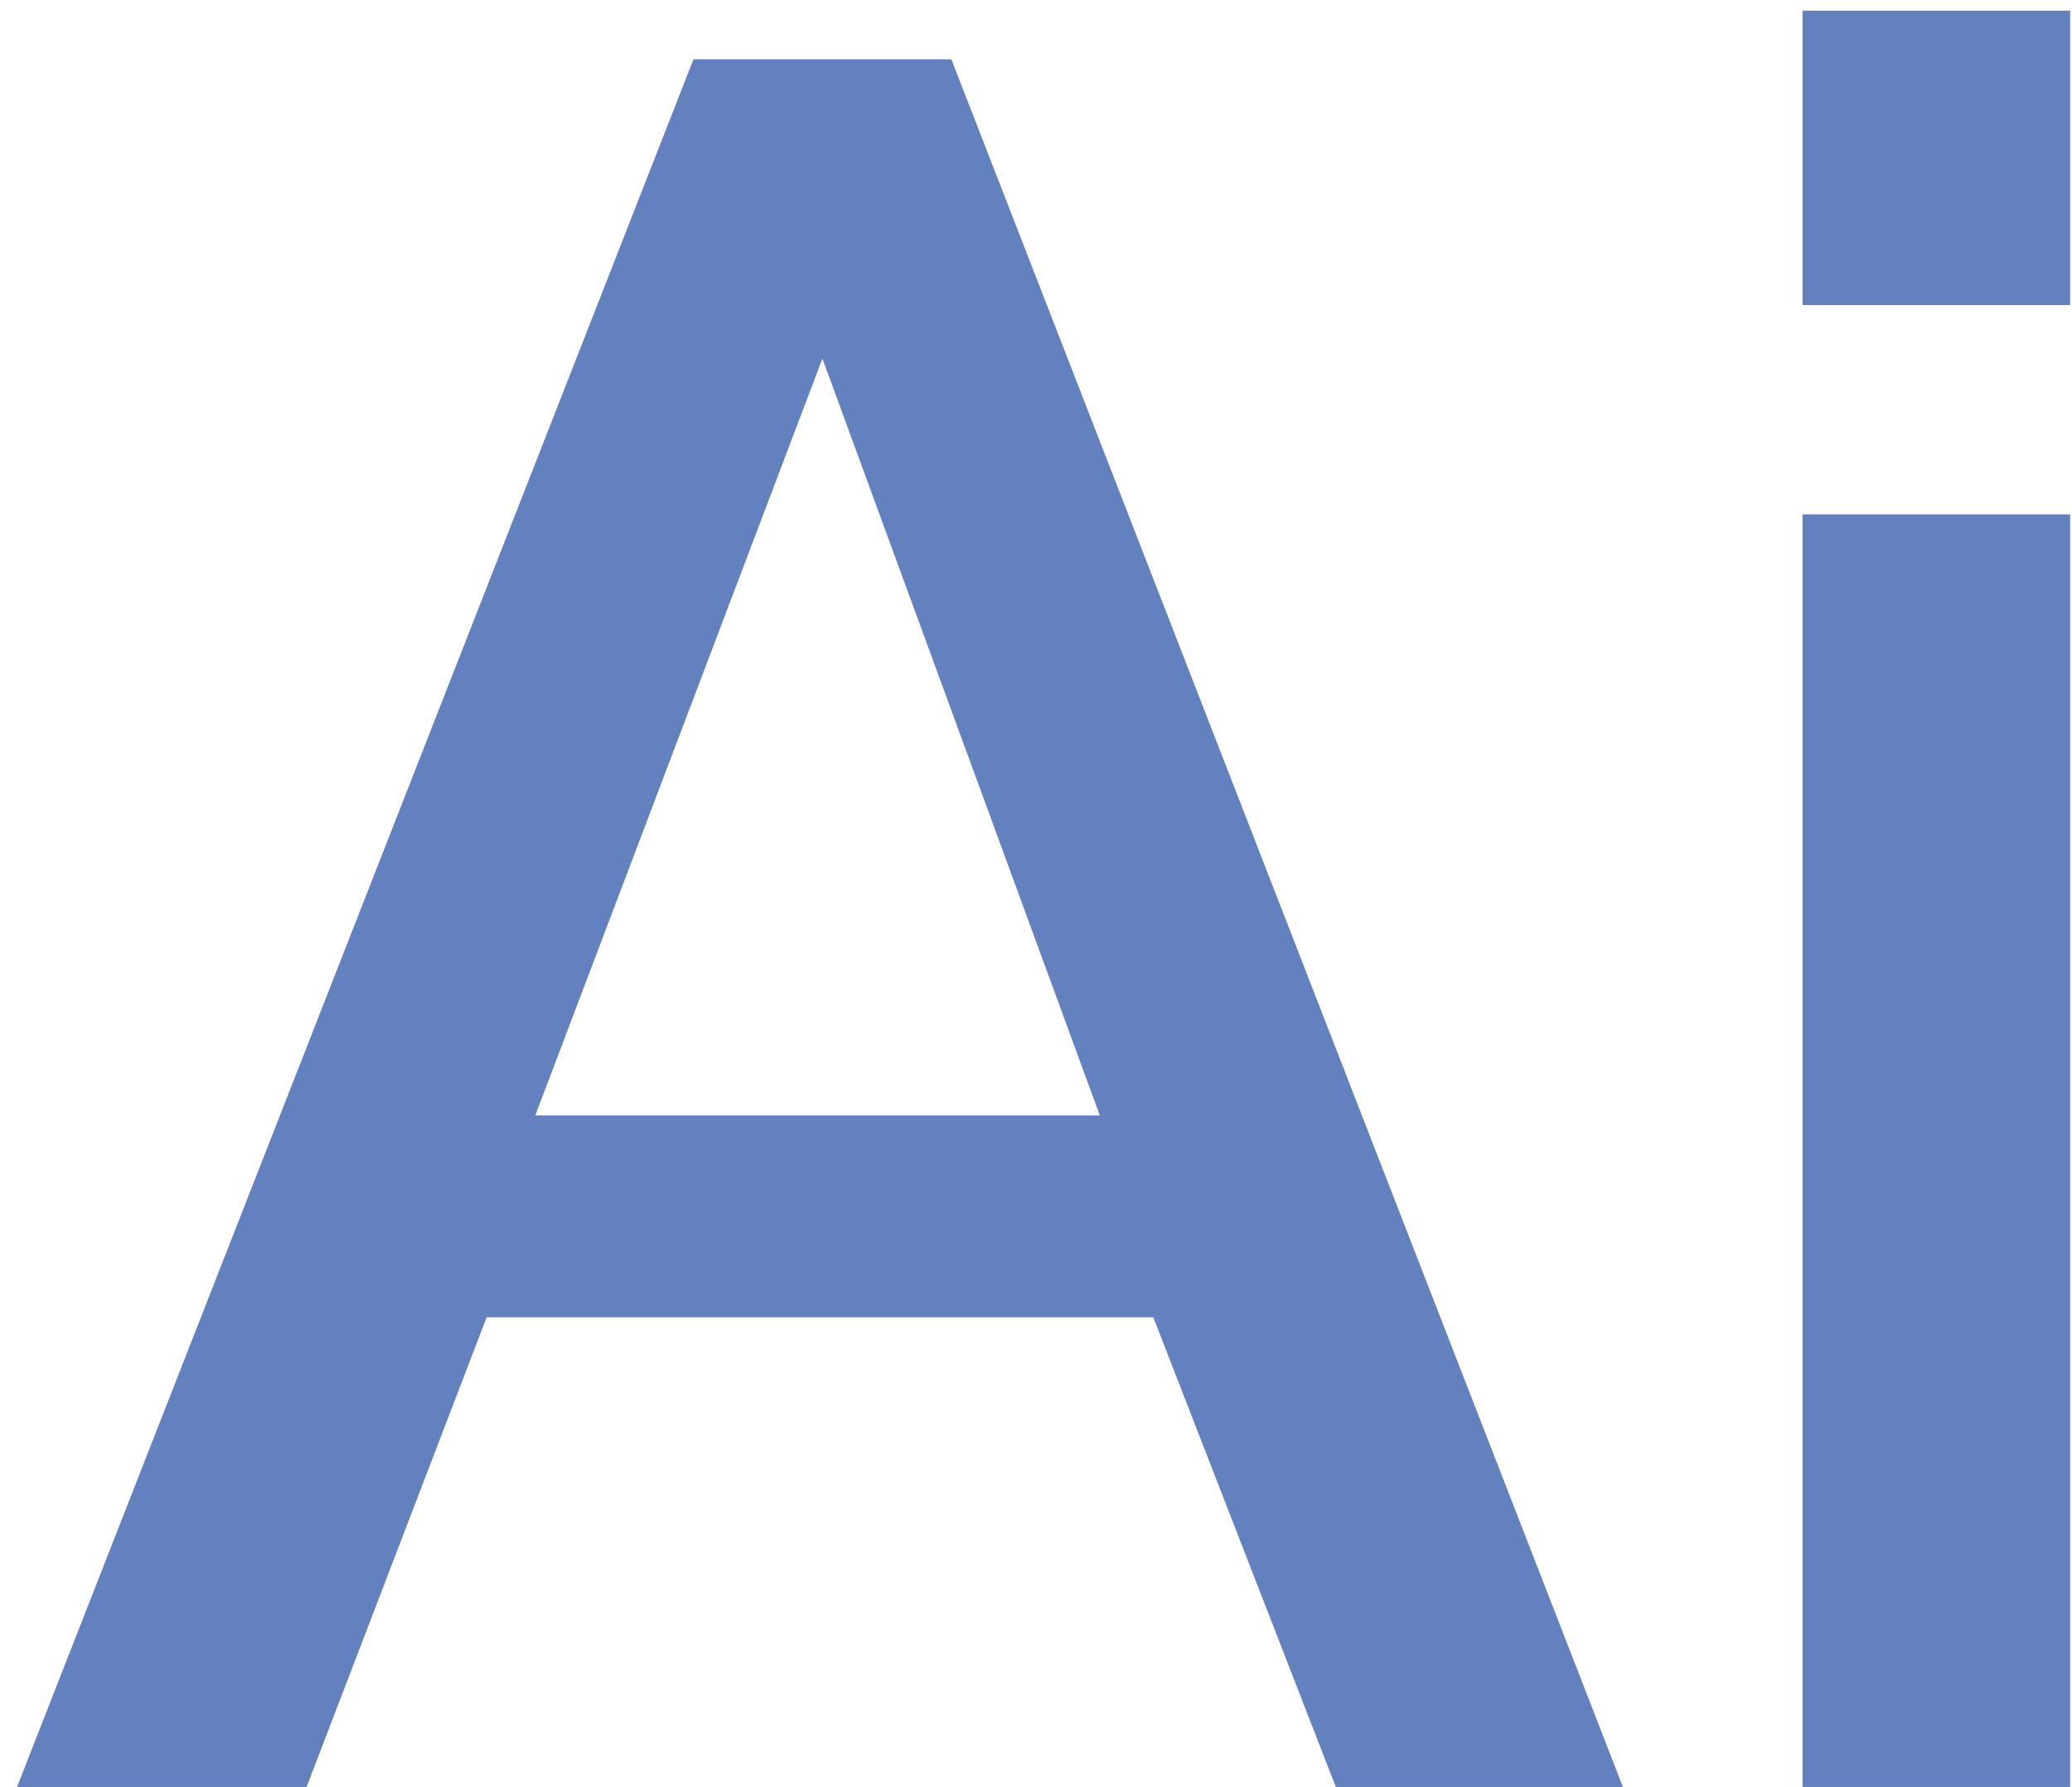
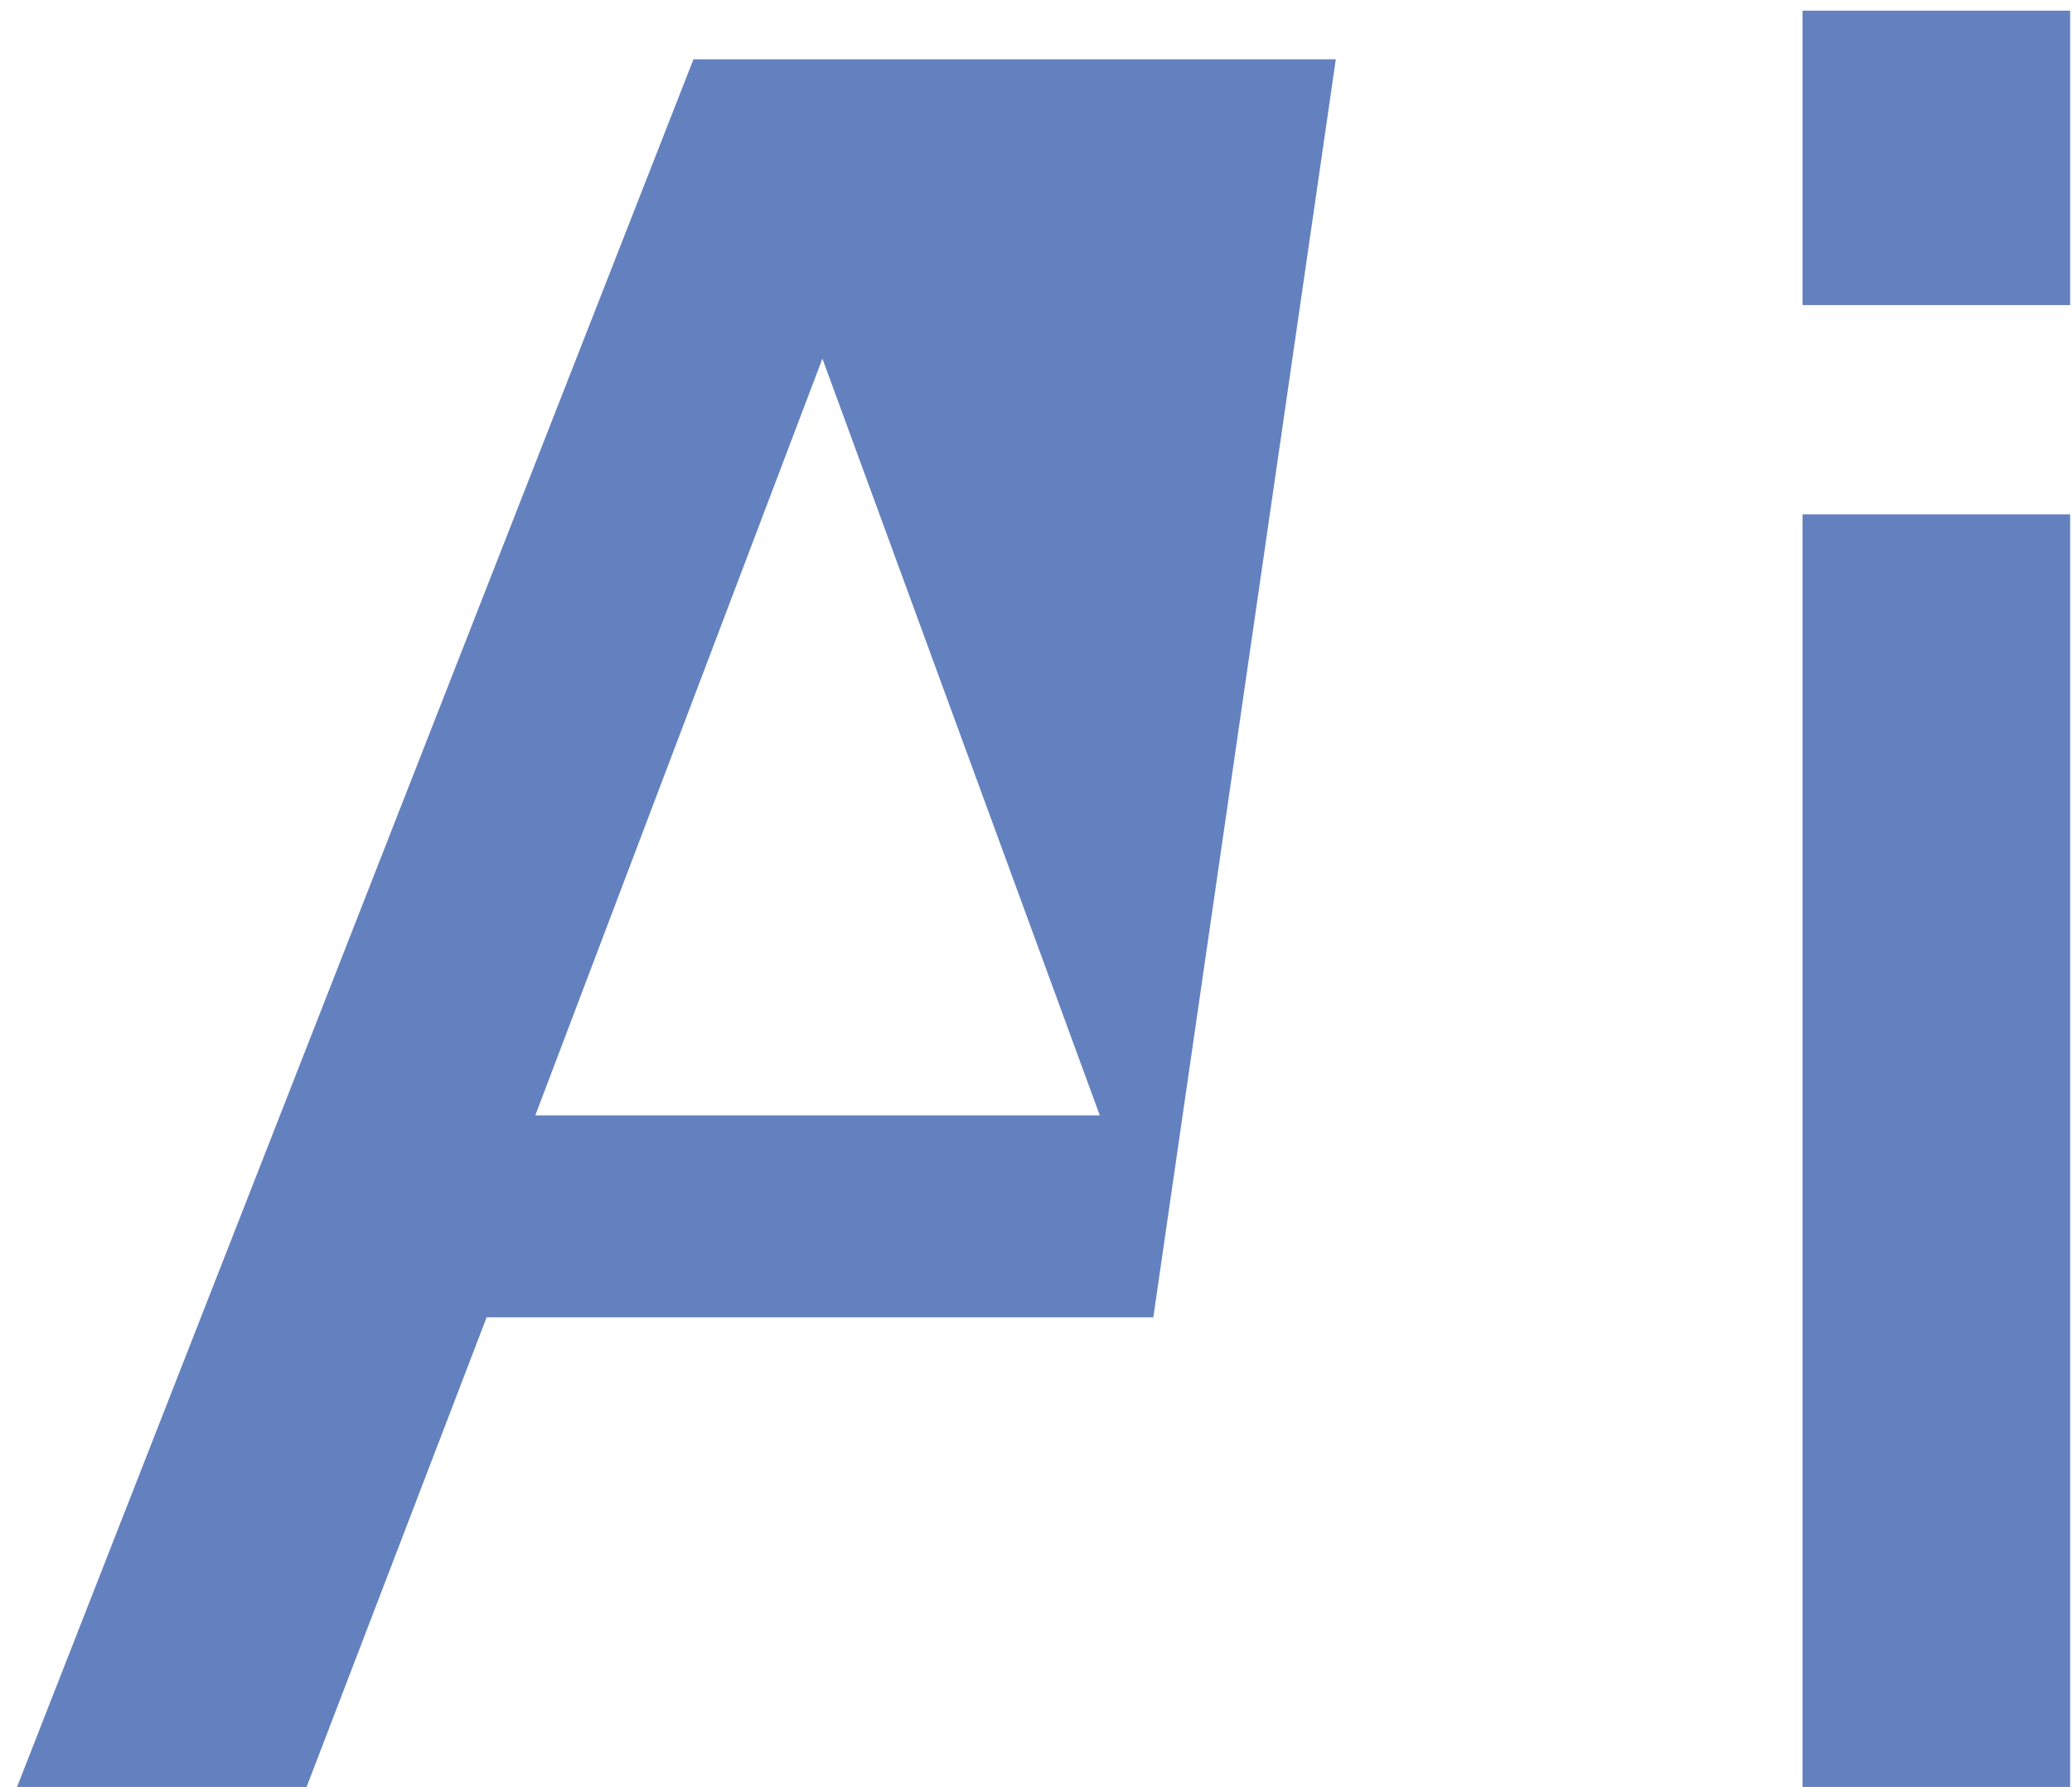
<svg xmlns="http://www.w3.org/2000/svg" width="109" height="94" viewBox="0 0 109 94" fill="none">
-   <path d="M36.48 3.12H50.048L85.376 94H70.272L60.672 69.296H25.6L16.128 94H0.896L36.48 3.12ZM57.856 58.672L43.264 18.864L28.16 58.672H57.856ZM94.823 94V27.056H108.903V94H94.823ZM94.823 16.048V0.56H108.903V16.048H94.823Z" fill="#6481BF" />
+   <path d="M36.48 3.12H50.048H70.272L60.672 69.296H25.6L16.128 94H0.896L36.48 3.12ZM57.856 58.672L43.264 18.864L28.16 58.672H57.856ZM94.823 94V27.056H108.903V94H94.823ZM94.823 16.048V0.56H108.903V16.048H94.823Z" fill="#6481BF" />
</svg>